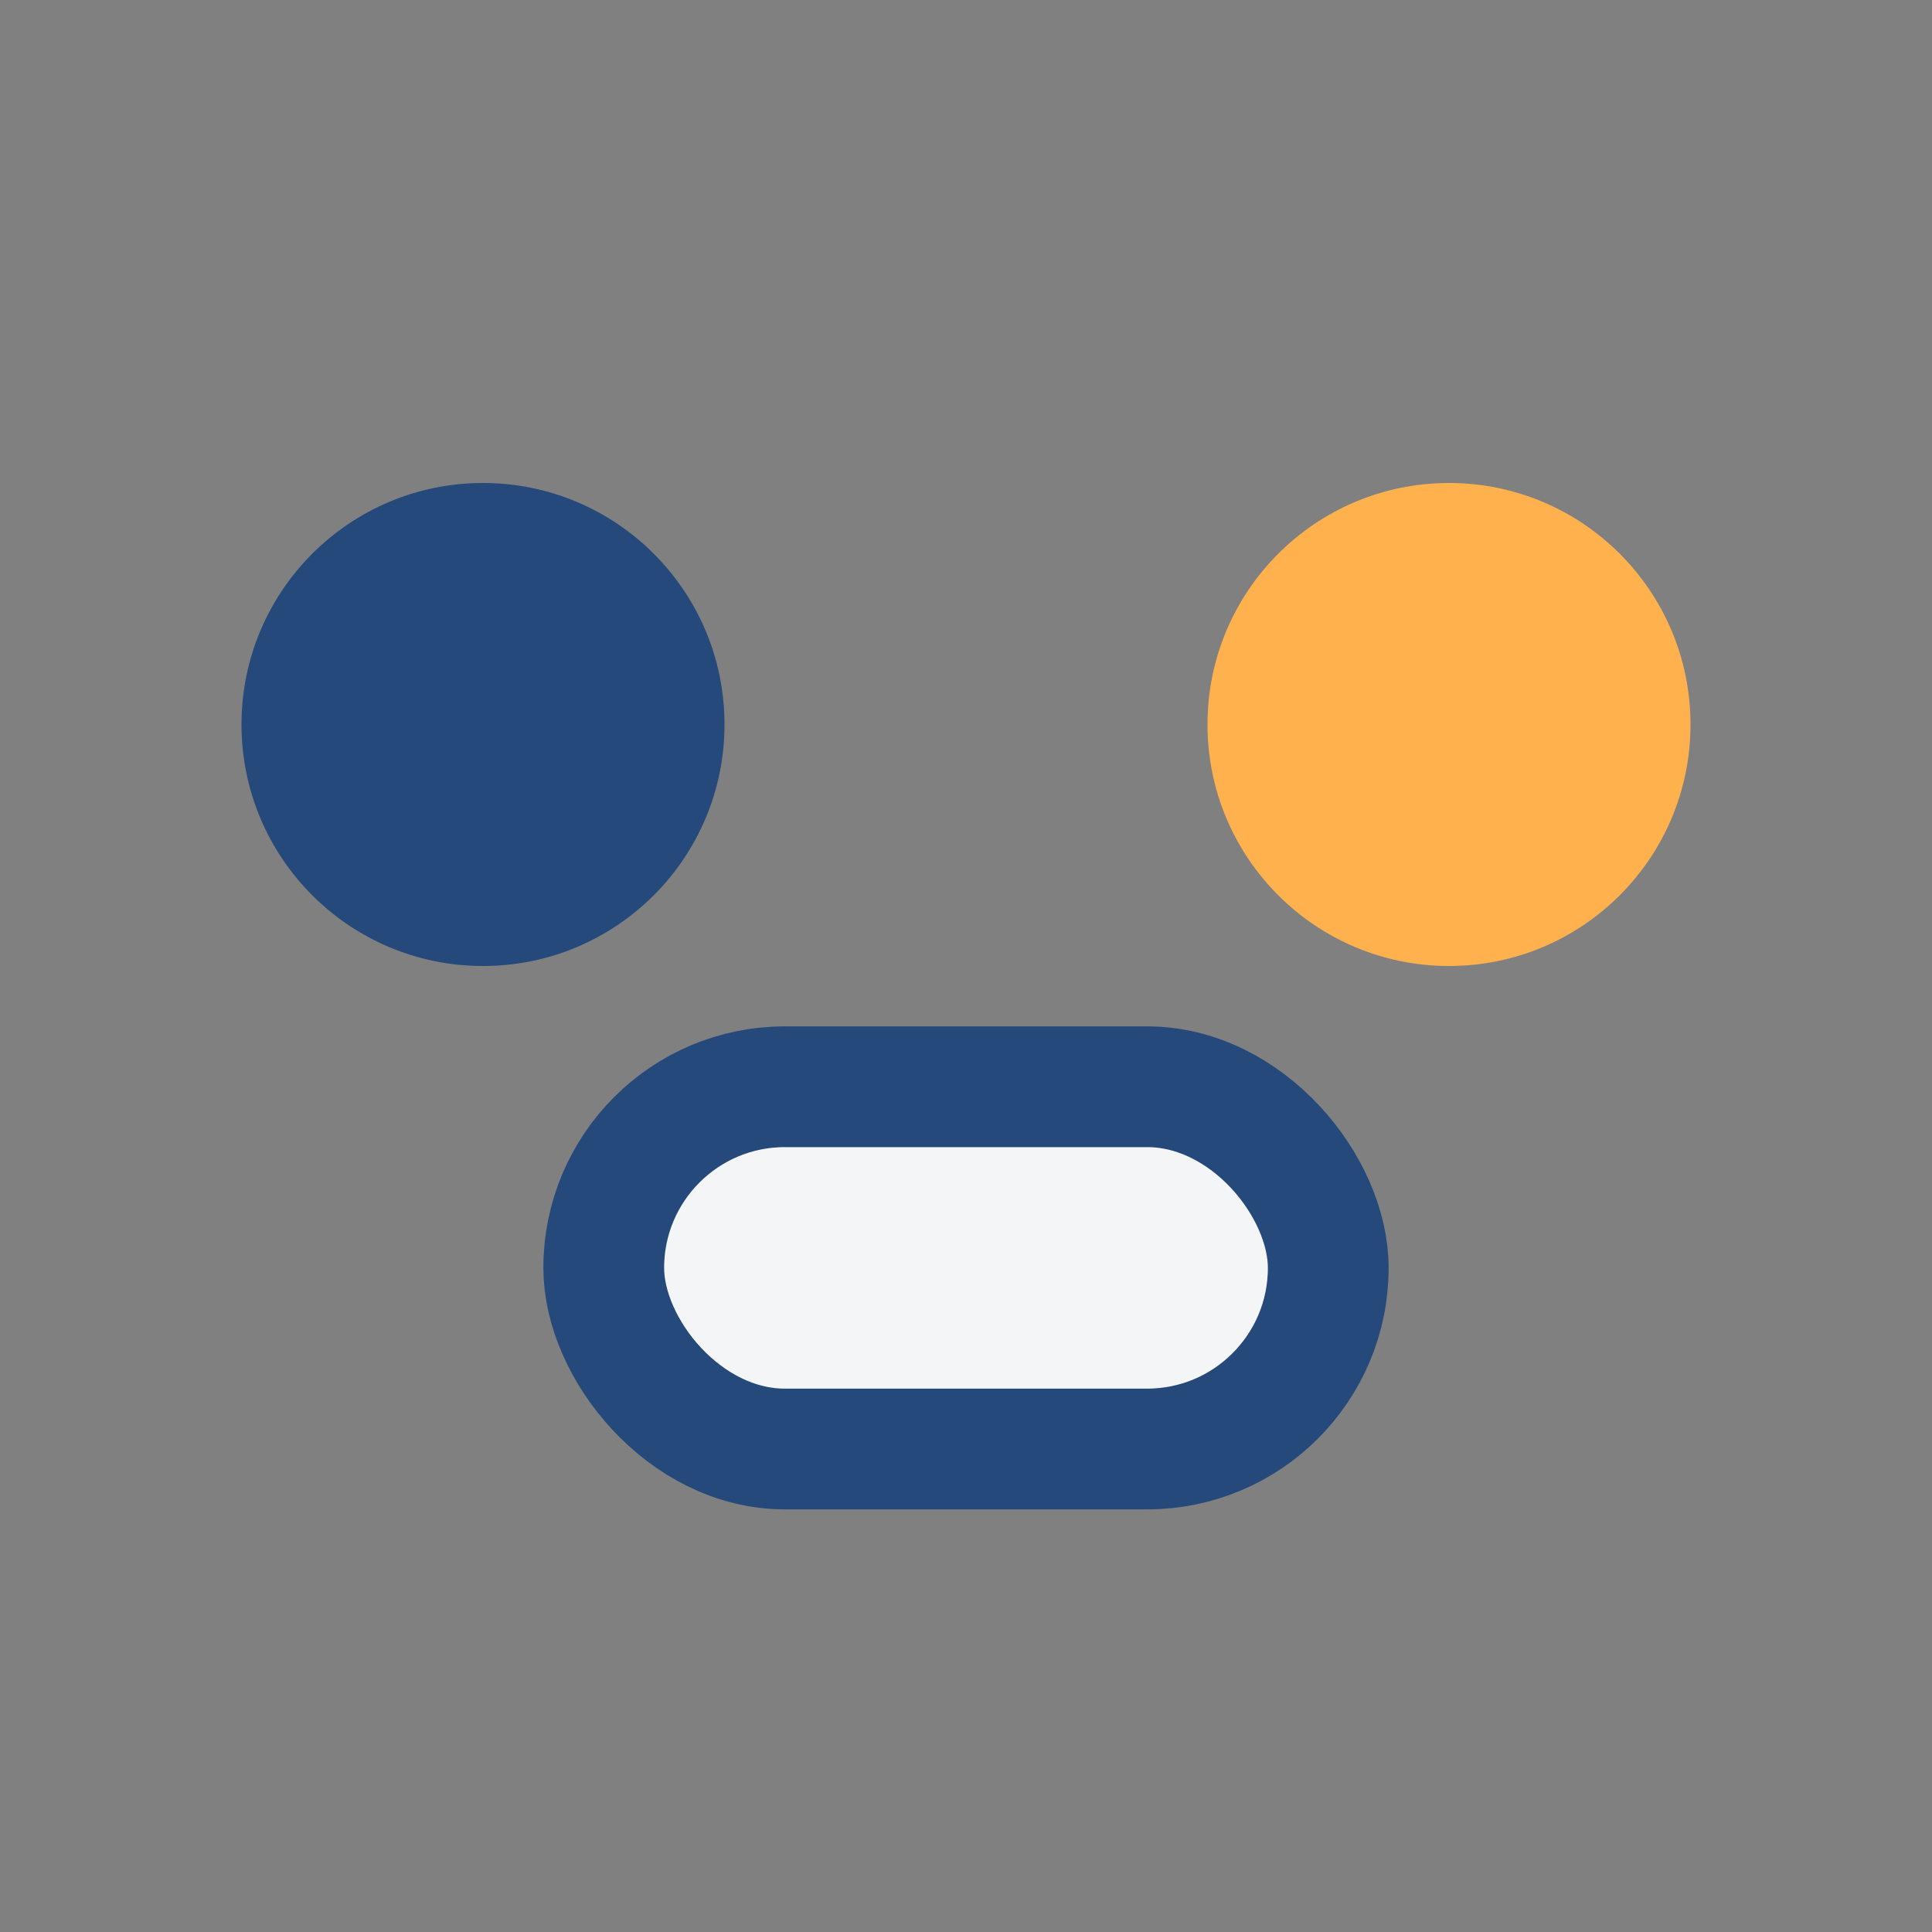
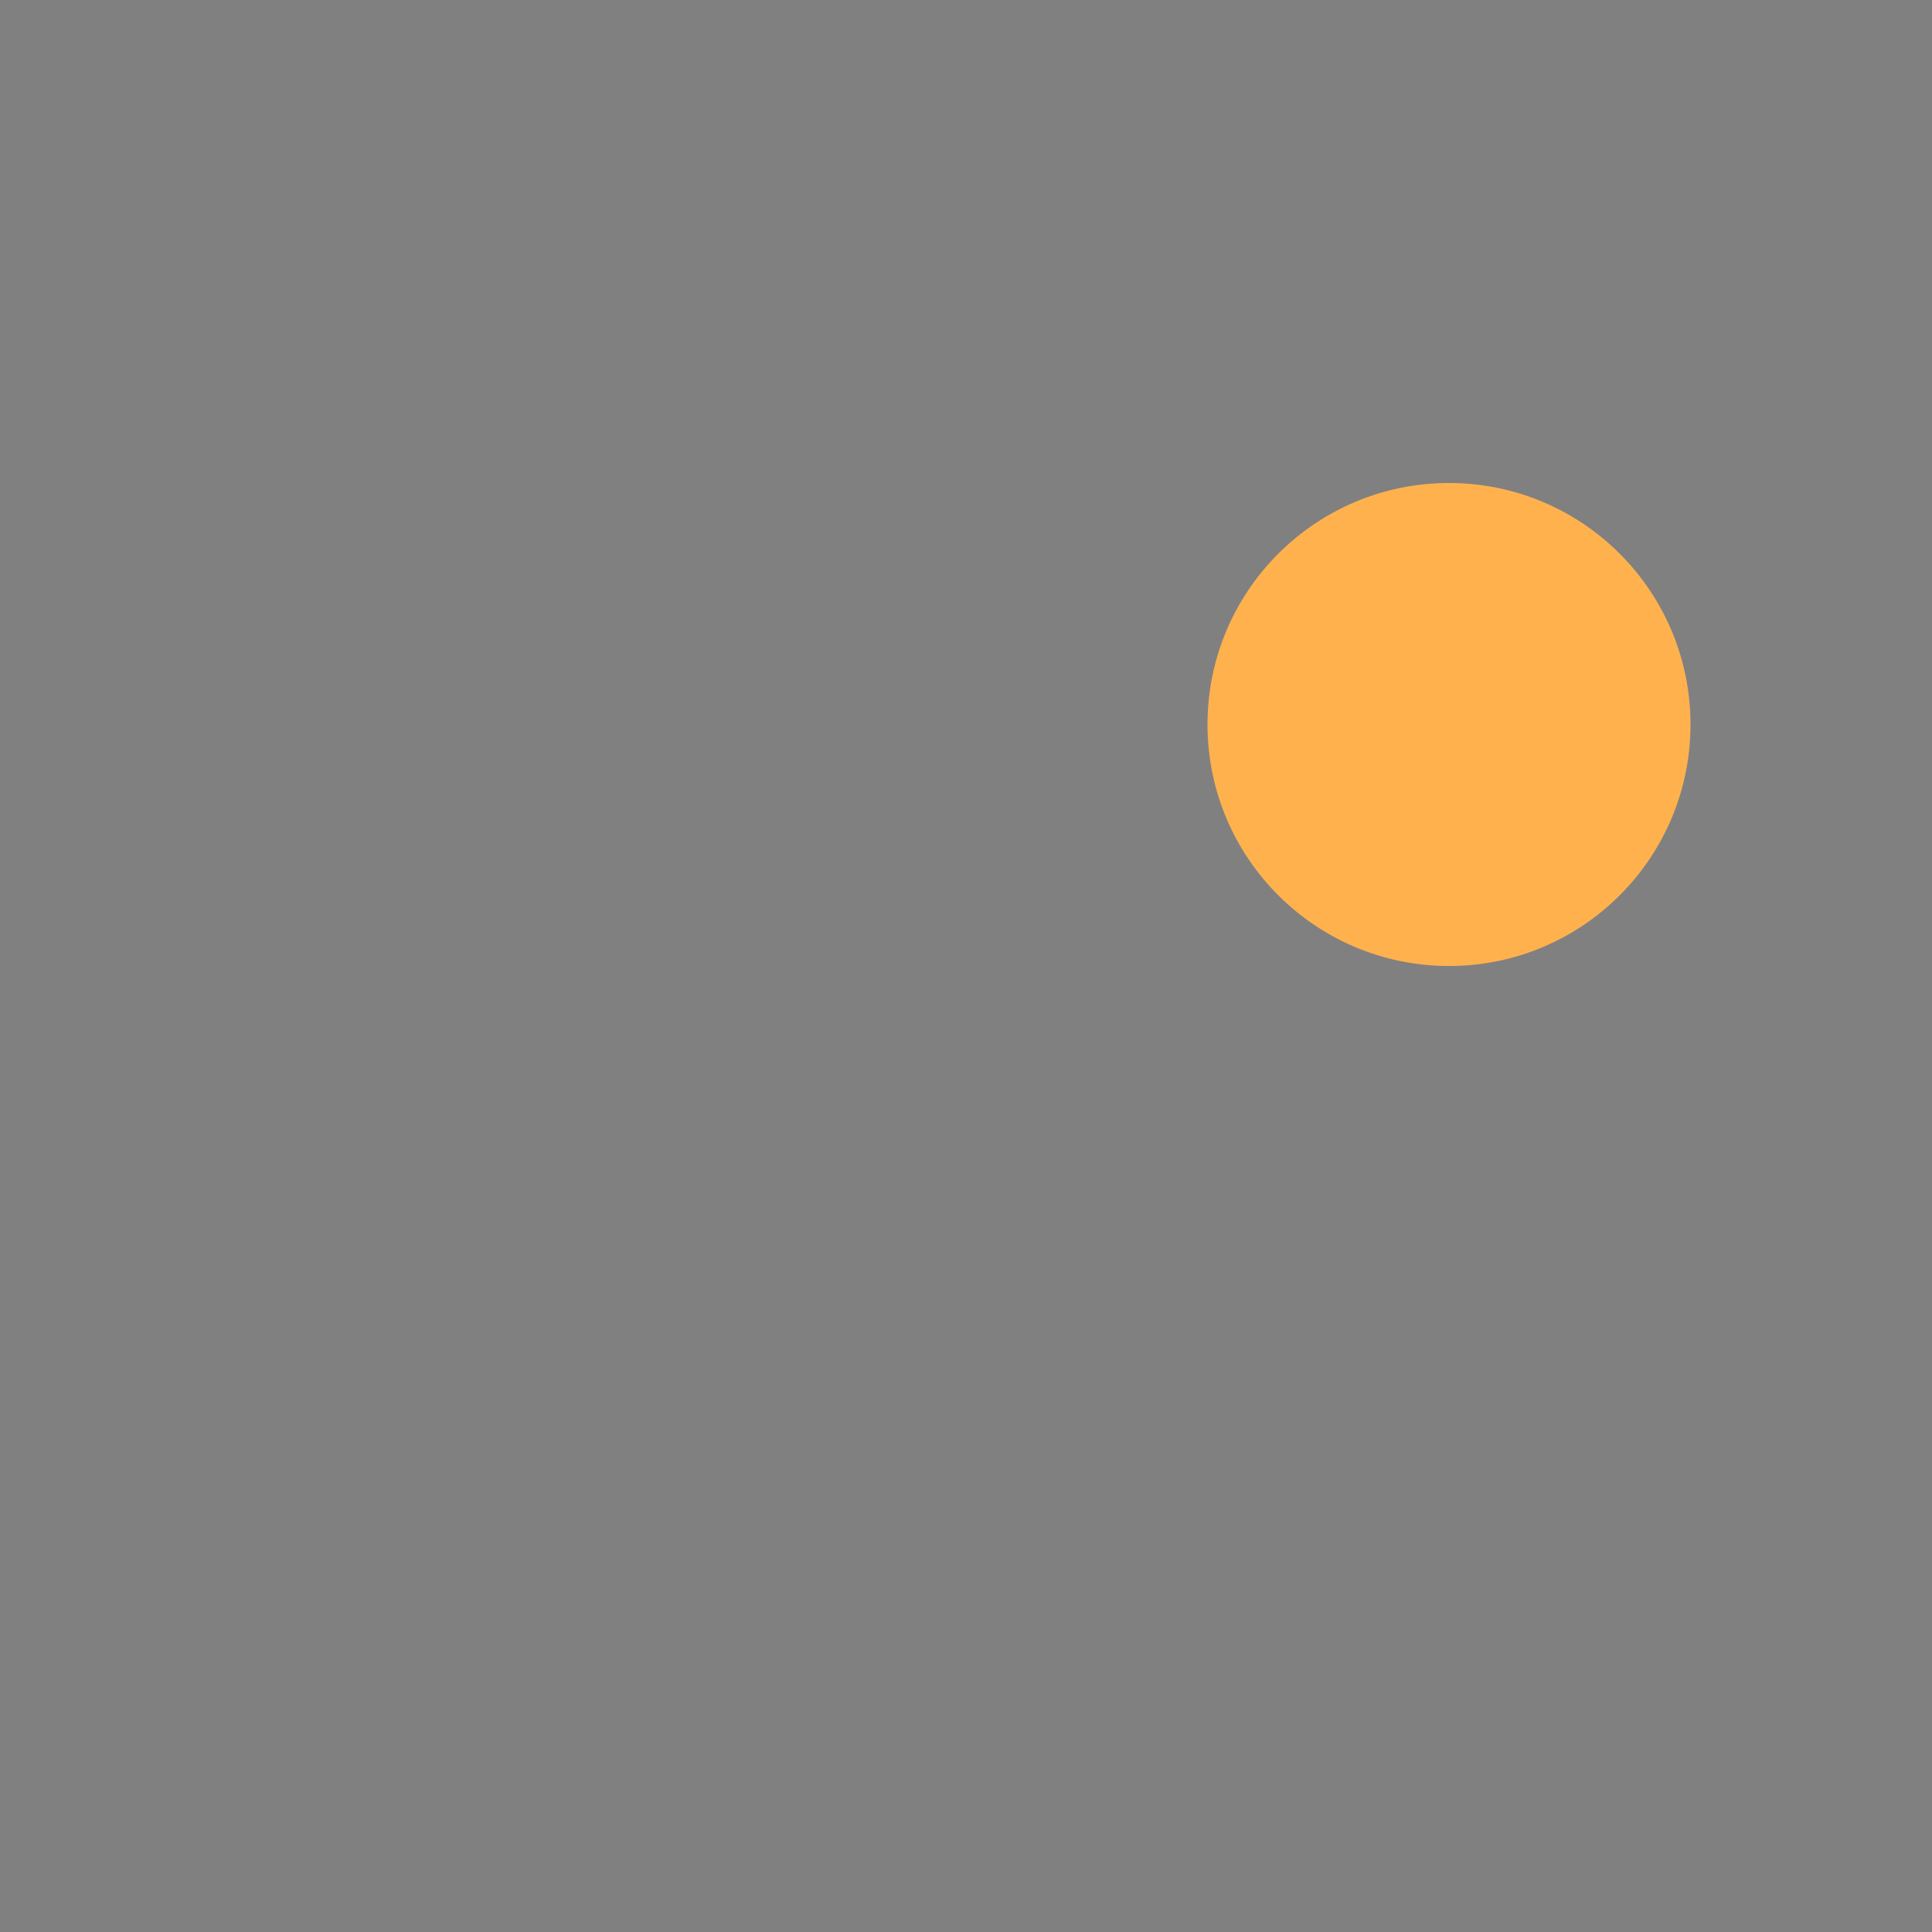
<svg xmlns="http://www.w3.org/2000/svg" width="32" height="32" viewBox="0 0 32 32">
  <rect x="0" y="0" width="32" height="32" fill="#808080" stroke="none" />
-   <circle cx="8" cy="12" r="4" fill="#24497A" />
  <circle cx="24" cy="12" r="4" fill="#FFB14E" />
-   <rect x="10" y="18" width="12" height="6" rx="3" fill="#F4F5F7" stroke="#24497A" stroke-width="2" />
</svg>